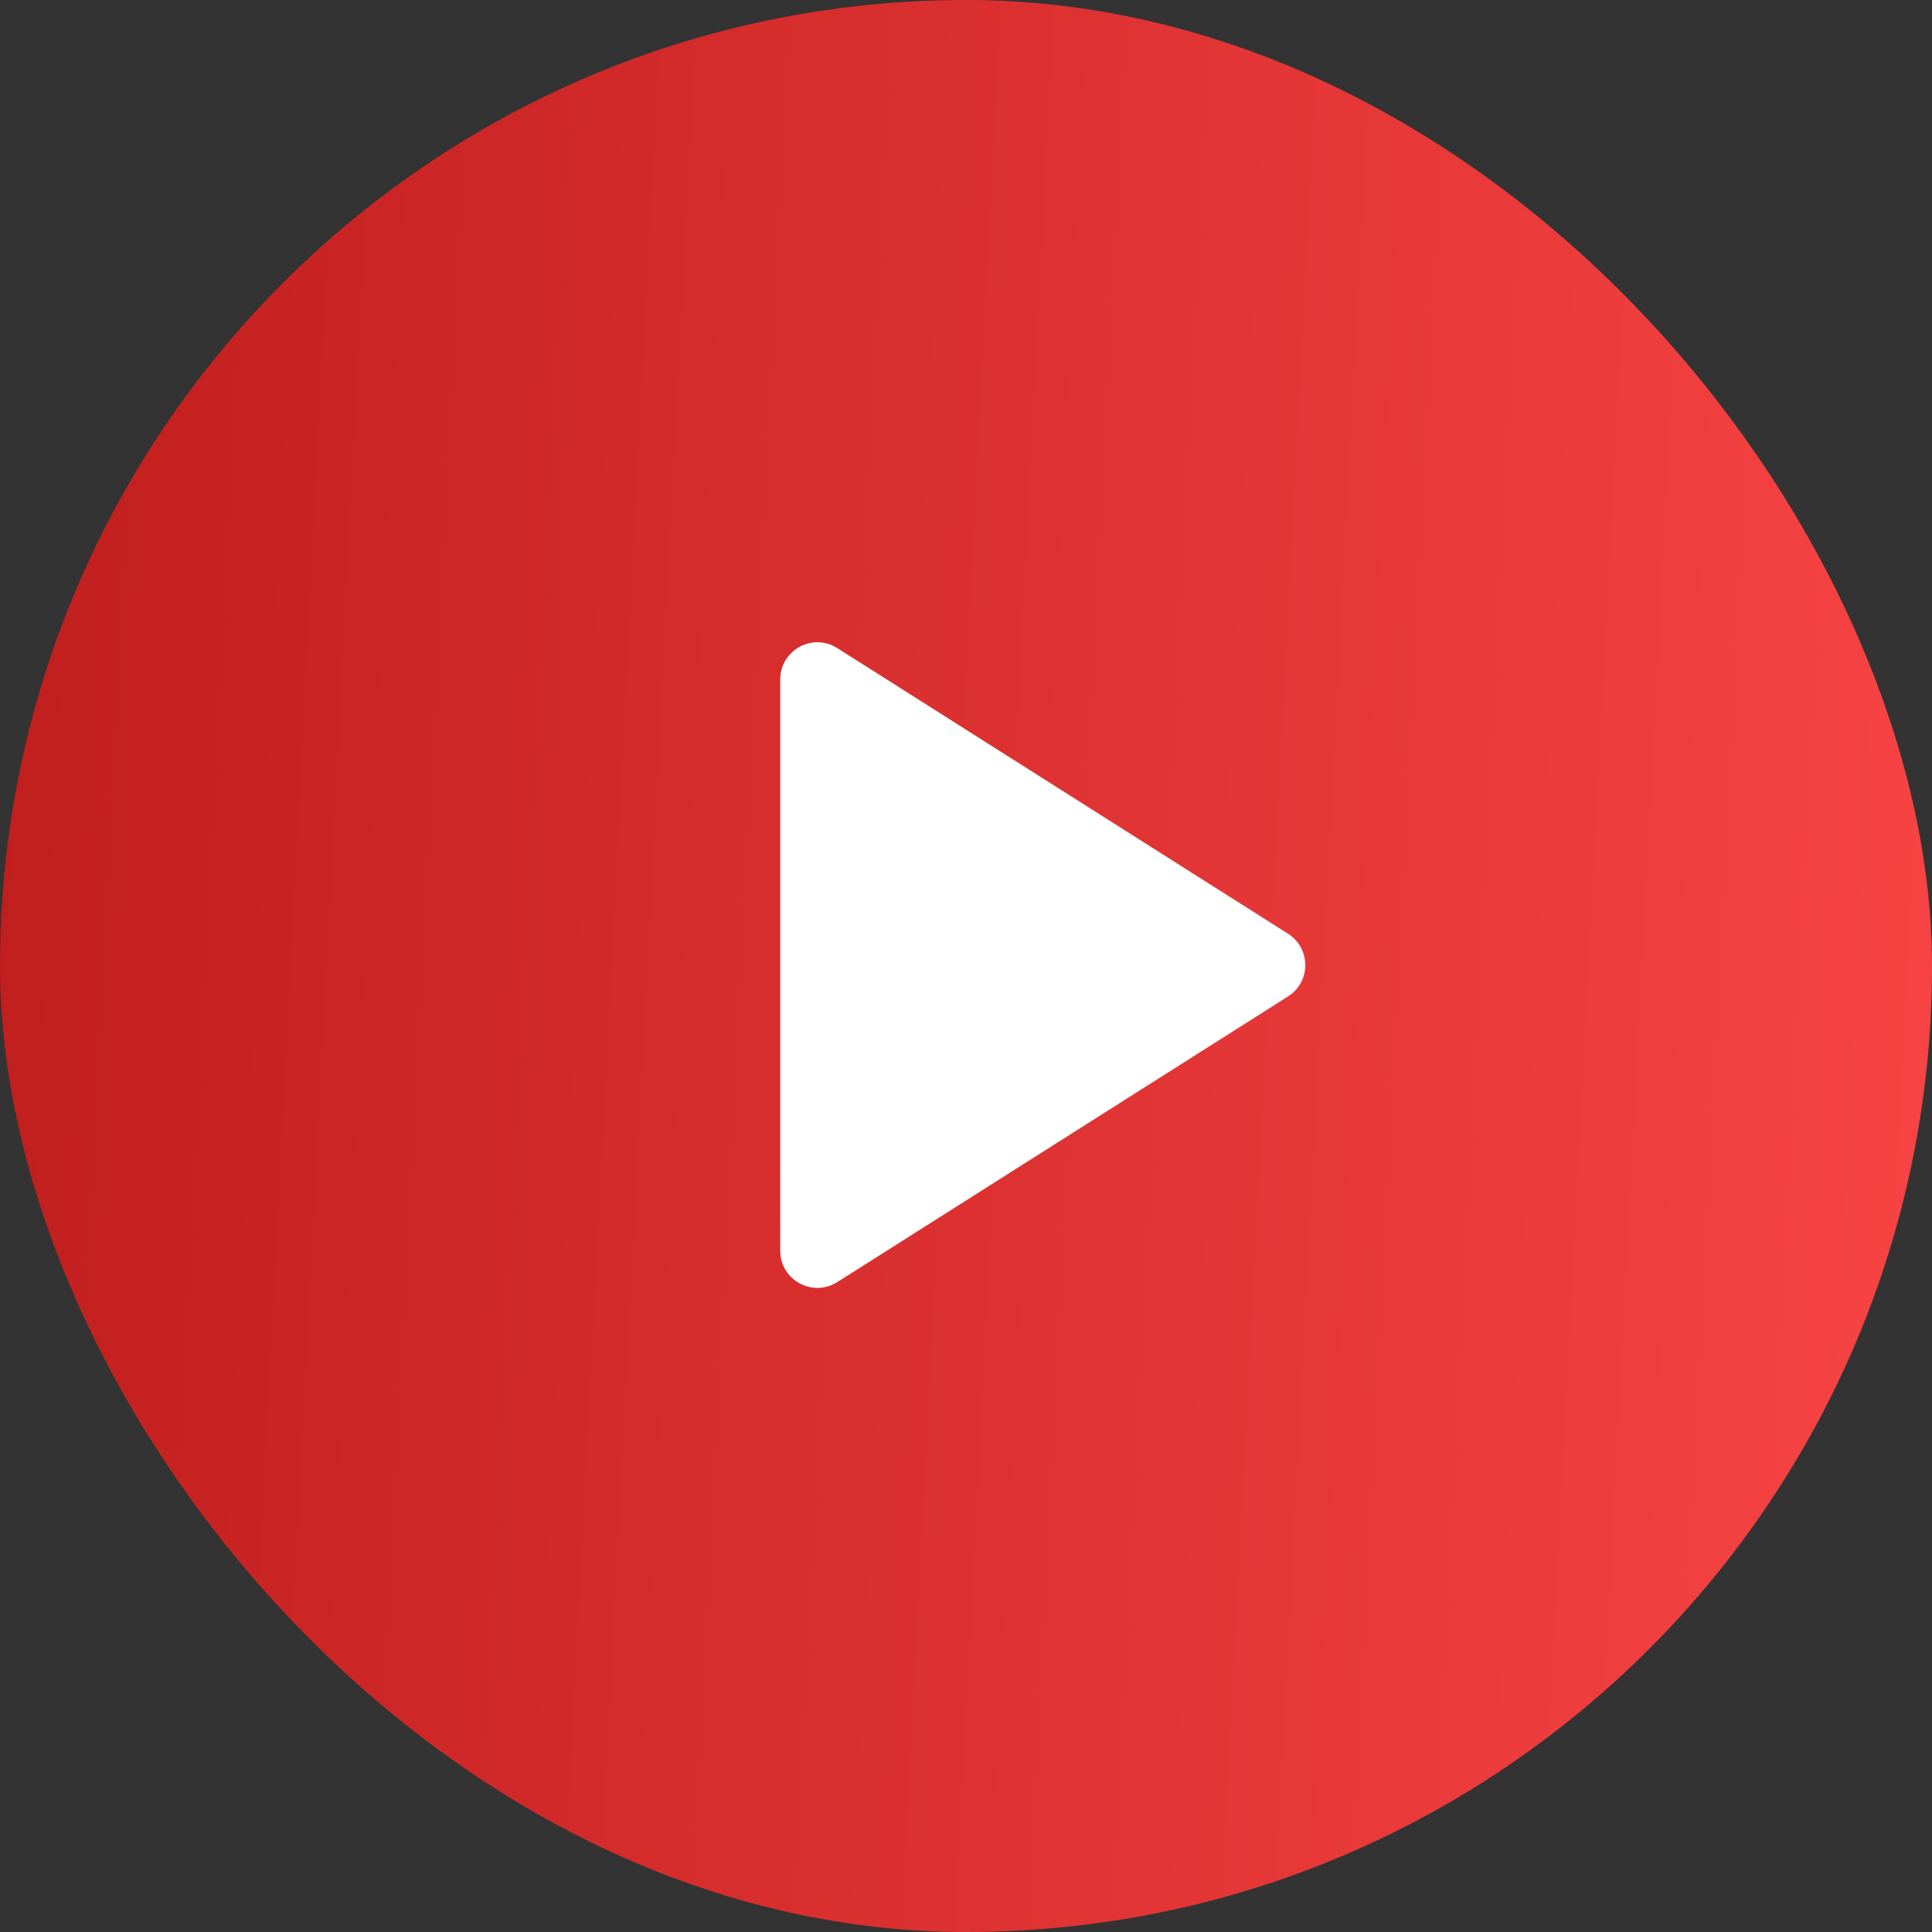
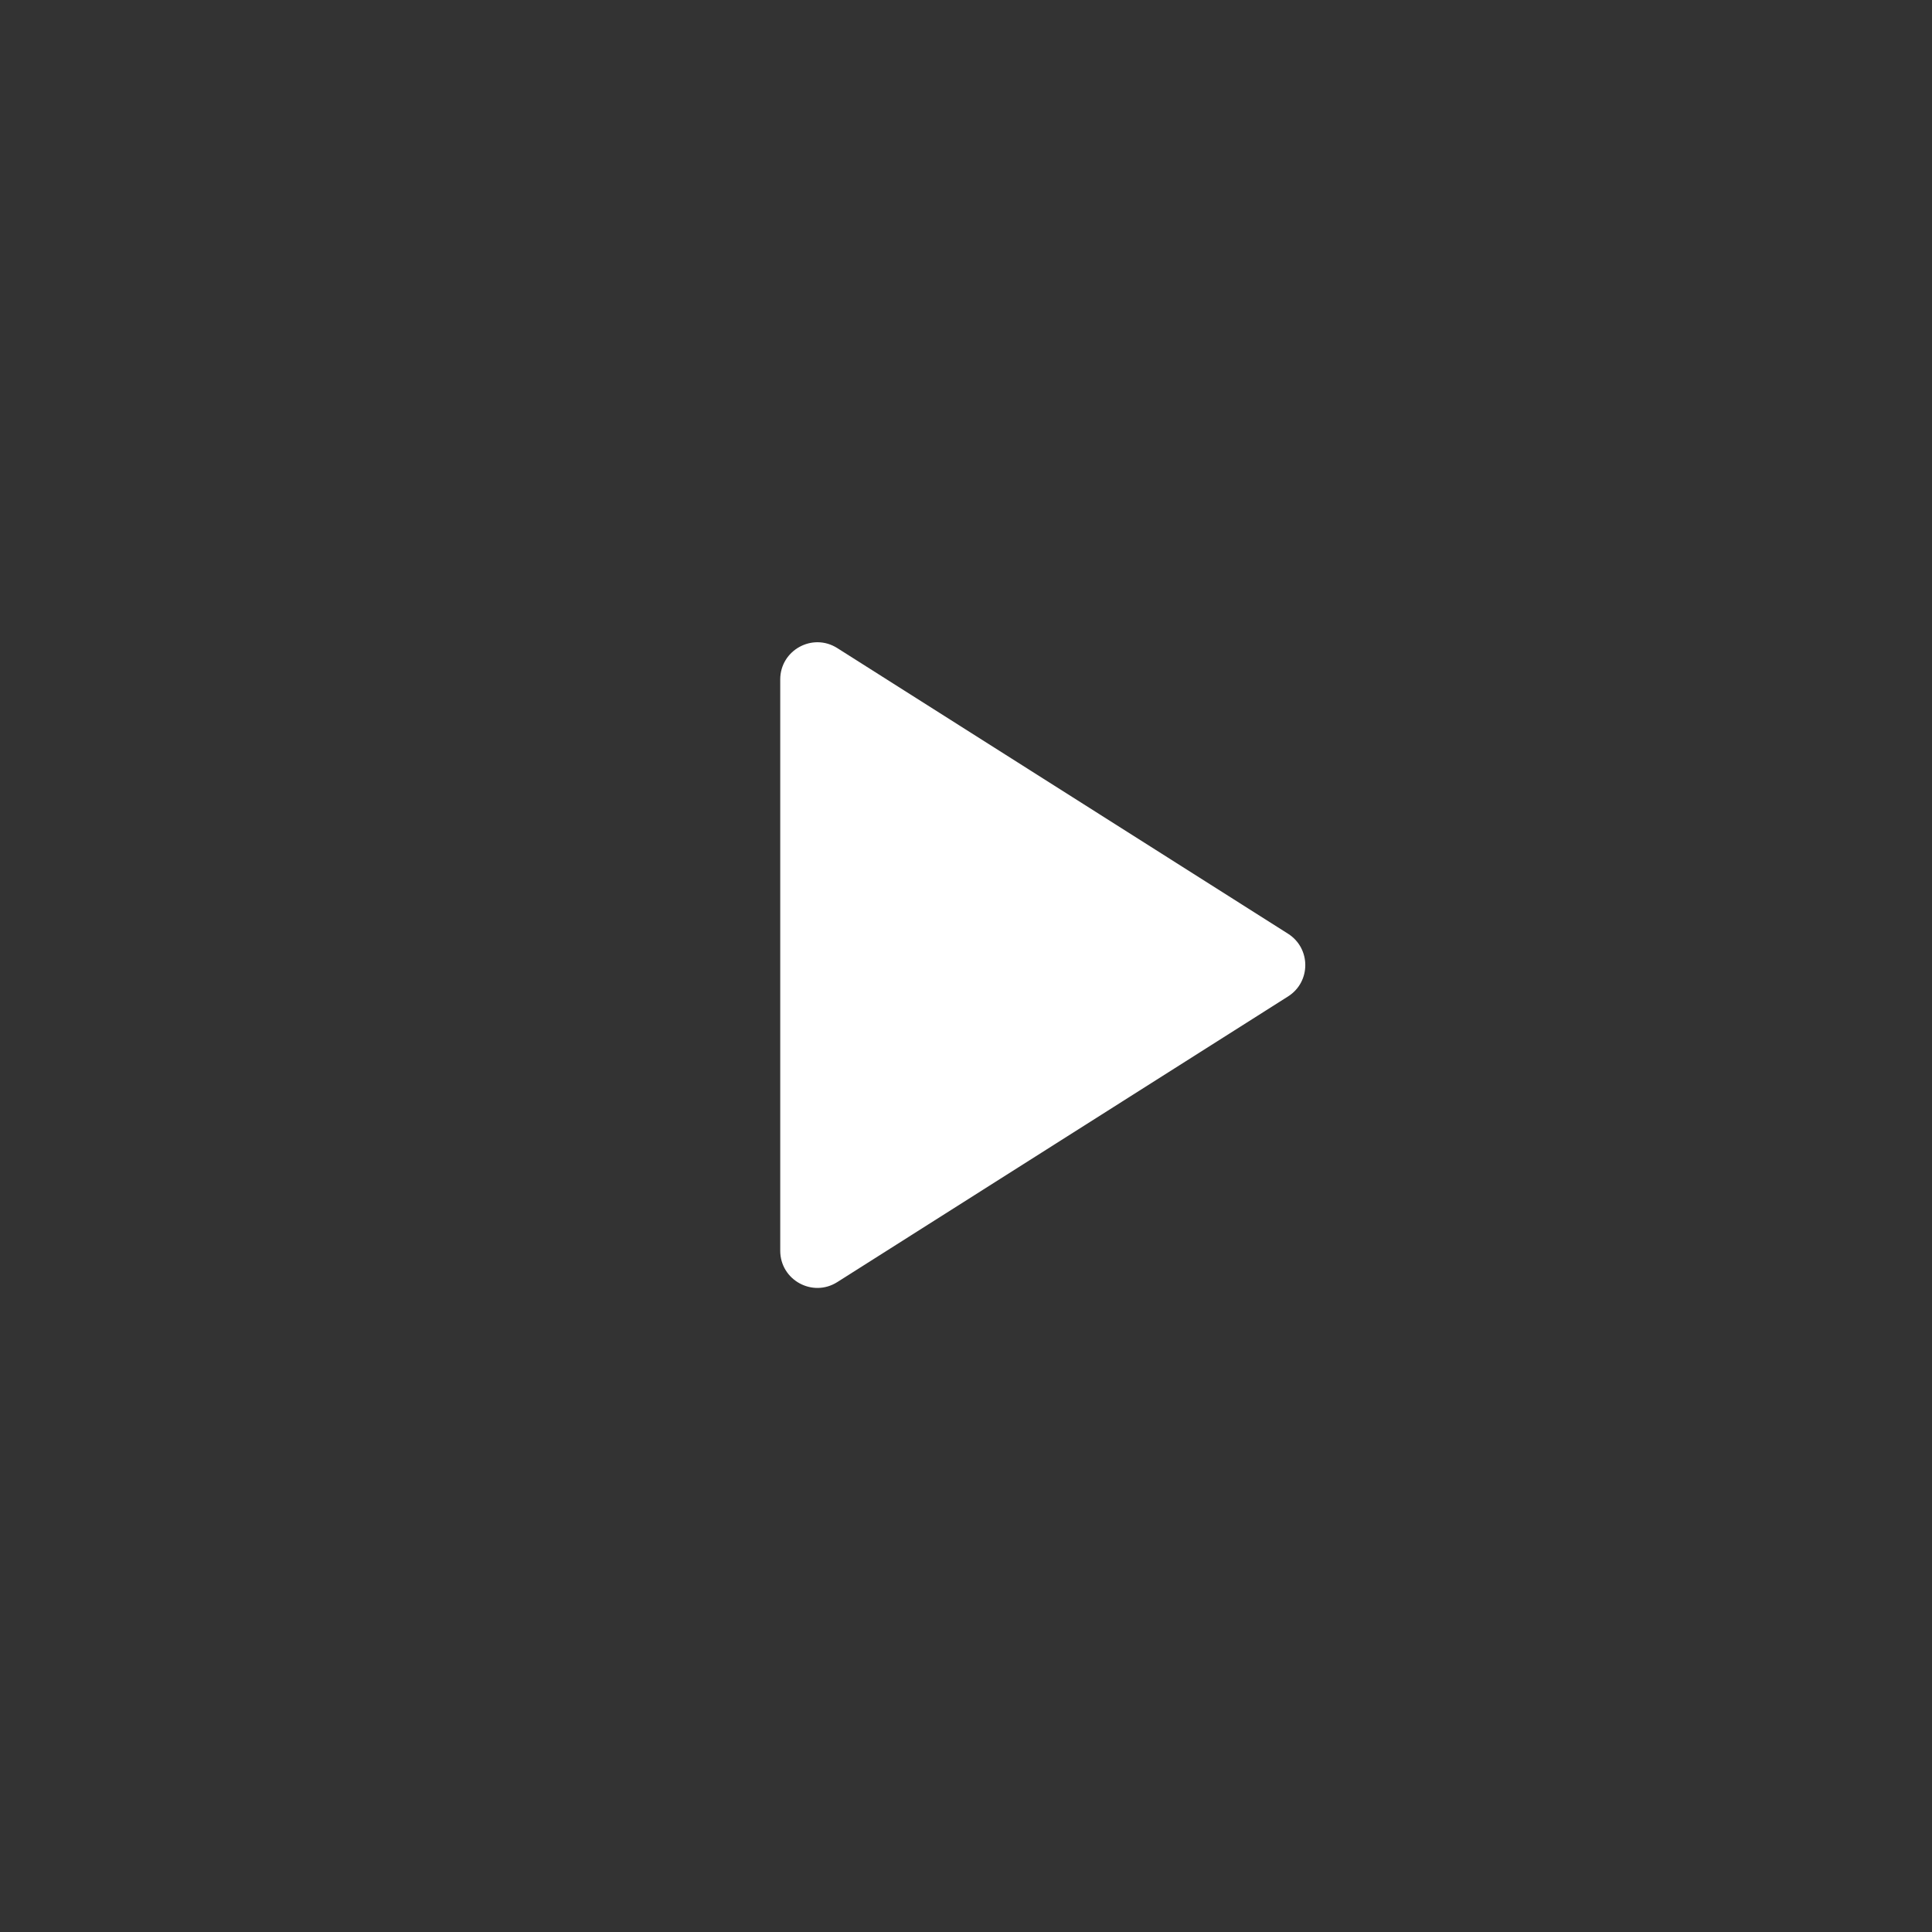
<svg xmlns="http://www.w3.org/2000/svg" width="52" height="52" viewBox="0 0 52 52" fill="none">
  <rect x="0" y="0" width="52" height="52" fill="#333333" stroke="none" />
-   <rect width="52" height="52" rx="26" fill="url(#paint0_linear_212_3755)" />
  <path d="M34.667 25.131C35.287 25.524 35.287 26.428 34.667 26.82L22.535 34.508C21.869 34.93 21 34.451 21 33.663L21 18.288C21 17.5 21.869 17.021 22.535 17.443L34.667 25.131Z" fill="white" />
  <defs>
    <linearGradient id="paint0_linear_212_3755" x1="-3.5" y1="-5.652" x2="60.658" y2="-2.338" gradientUnits="userSpaceOnUse">
      <stop stop-color="#BC1B1B" />
      <stop offset="1" stop-color="#FF4848" />
    </linearGradient>
  </defs>
</svg>